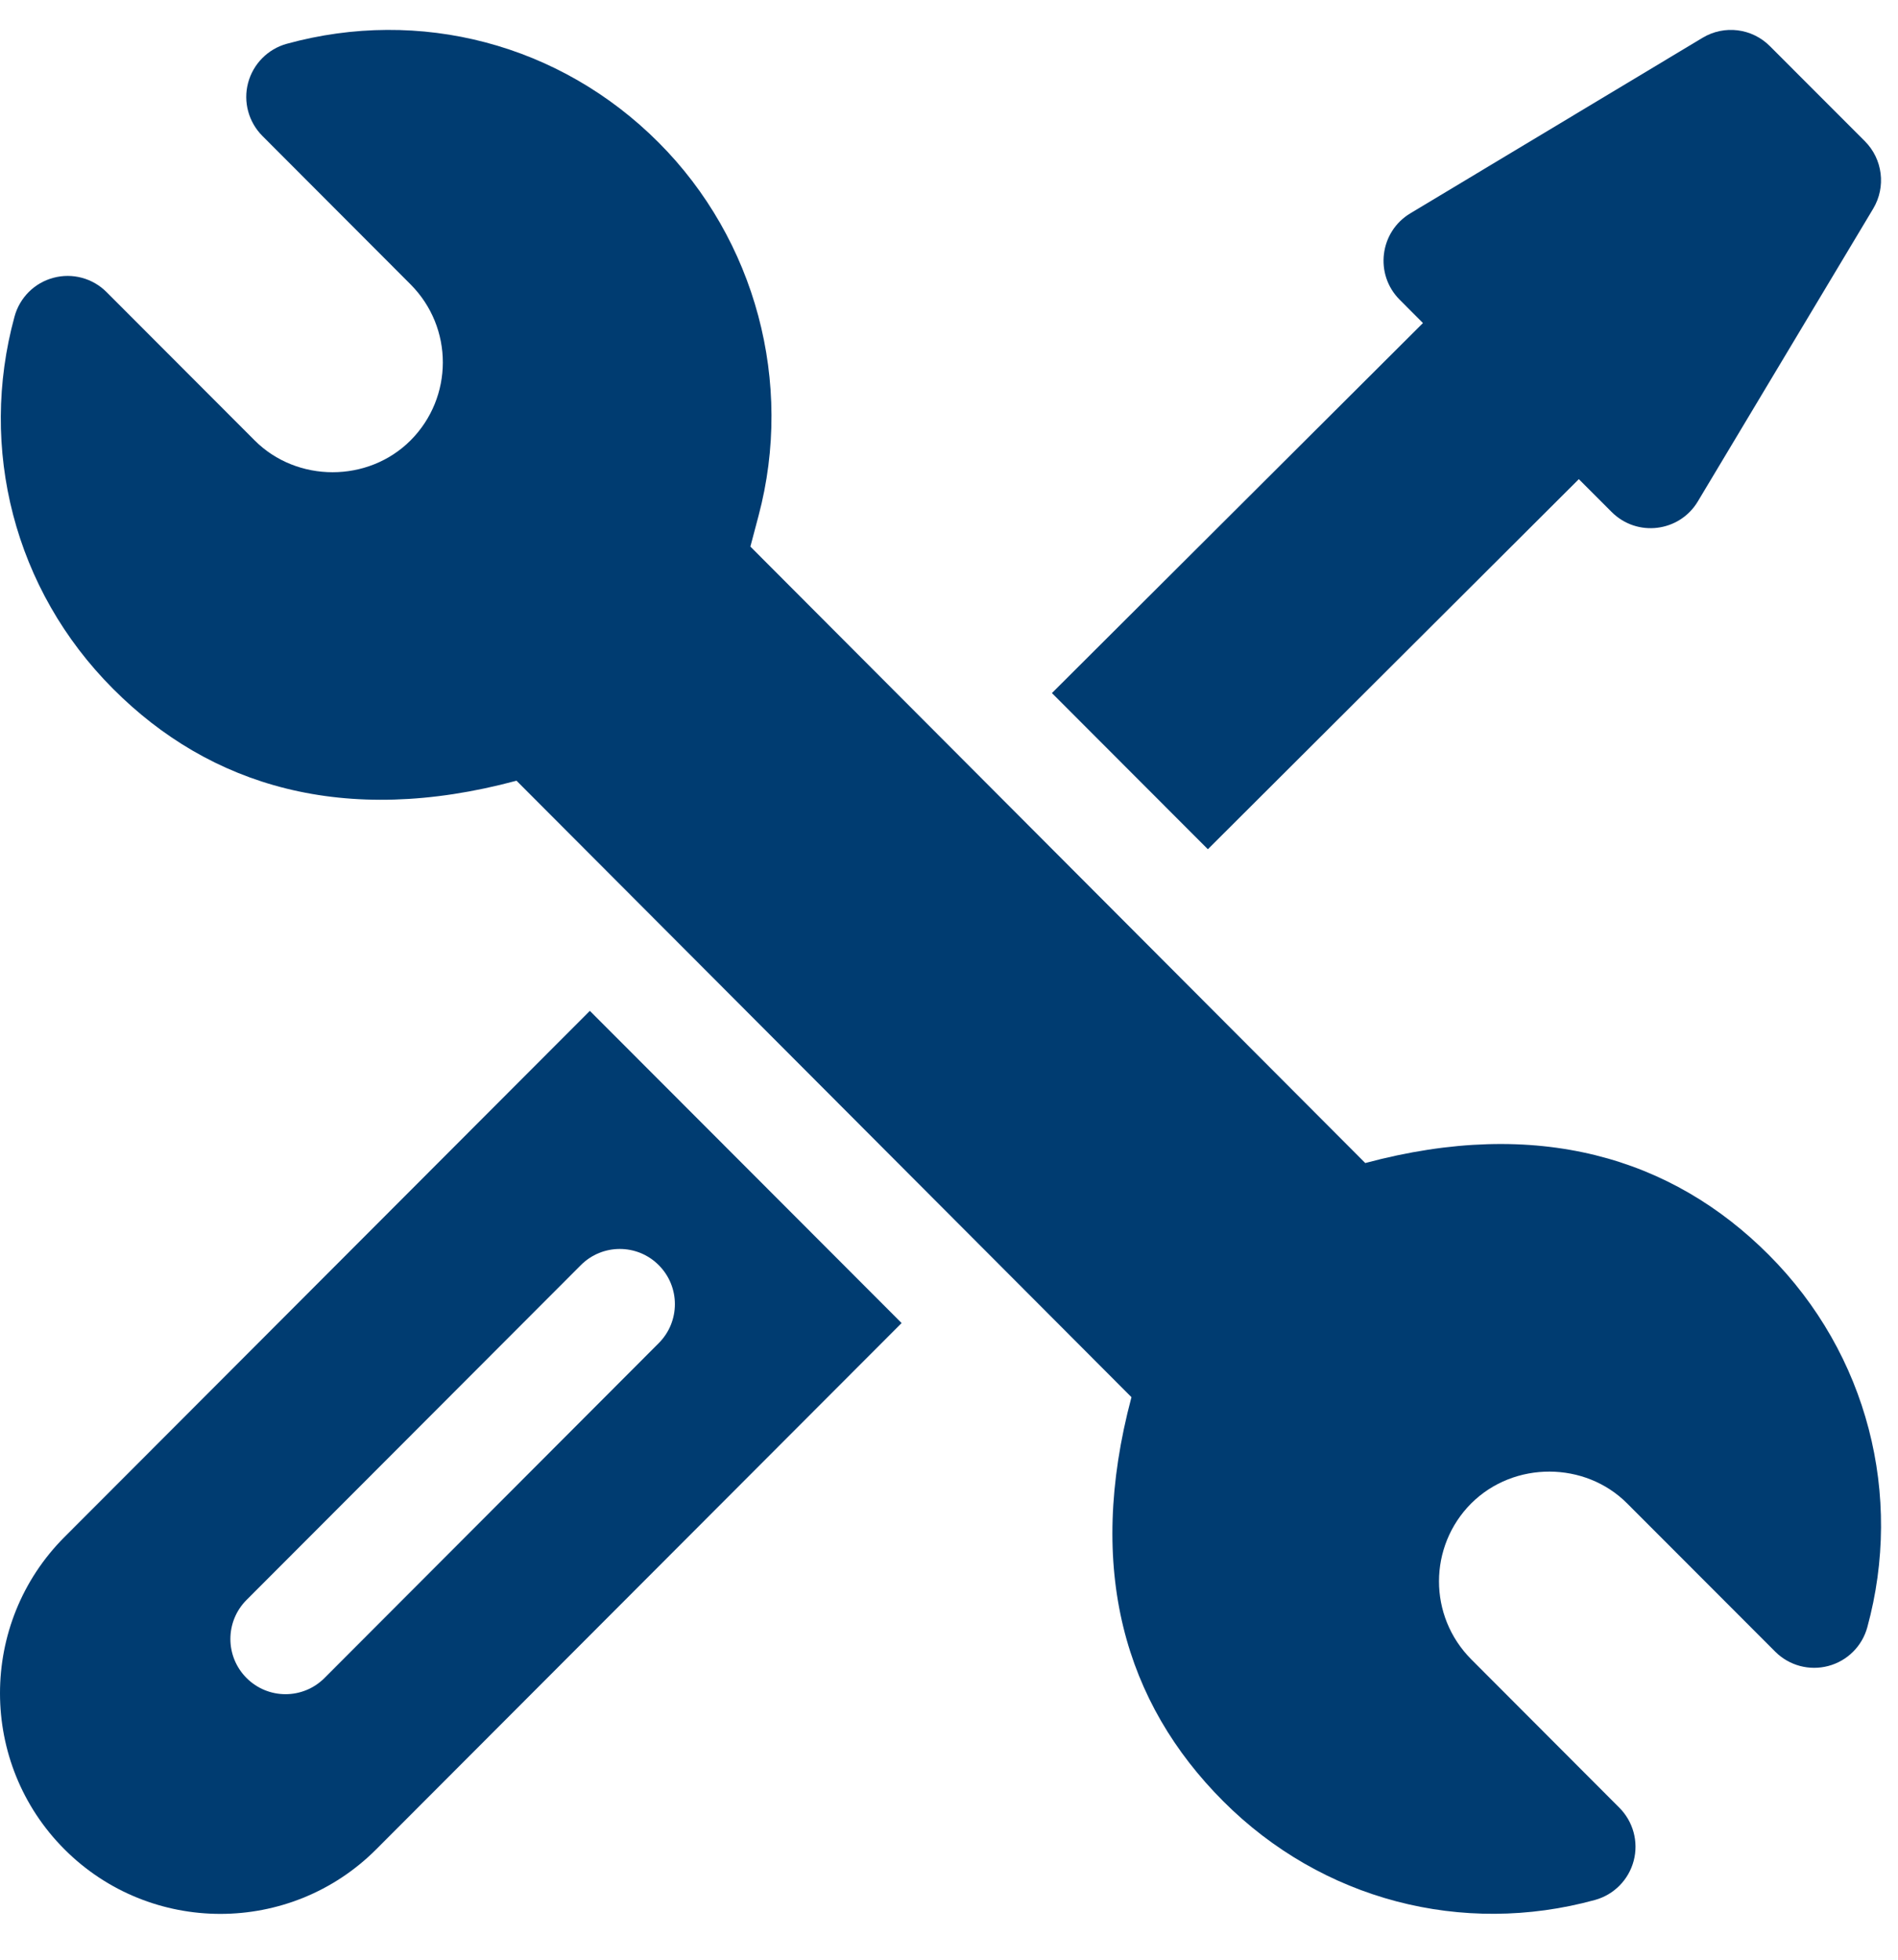
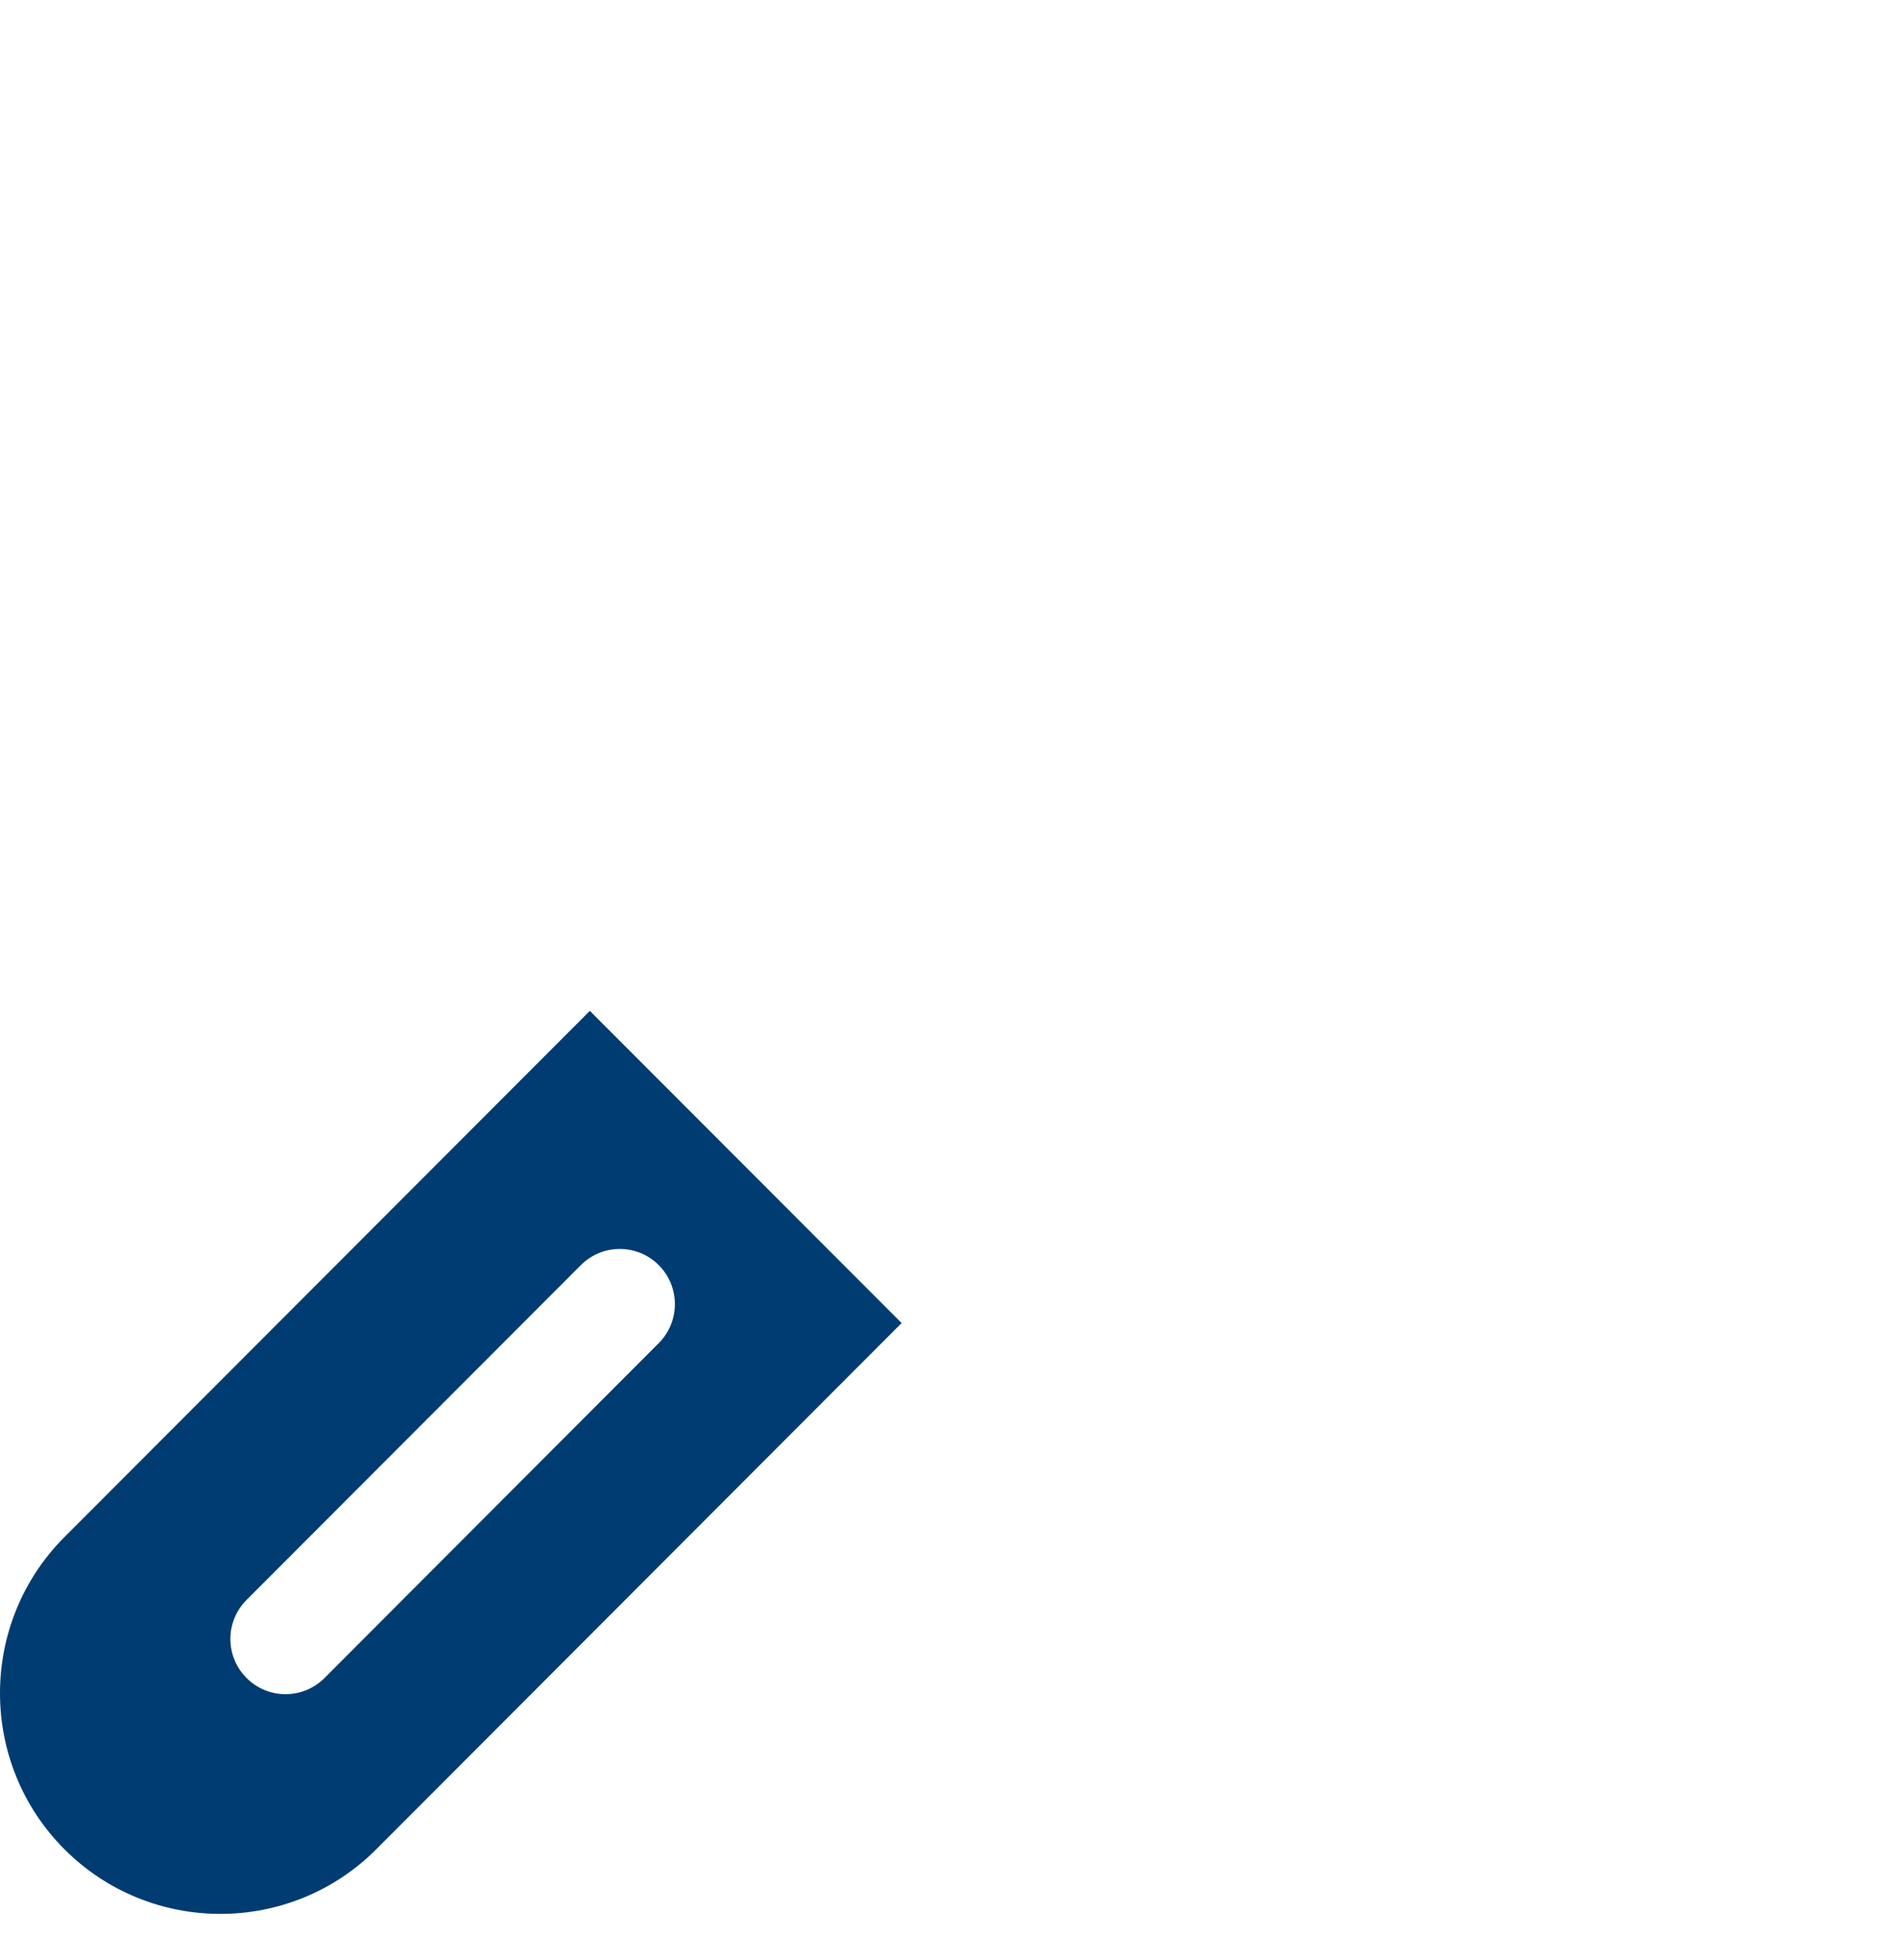
<svg xmlns="http://www.w3.org/2000/svg" width="31" height="32" viewBox="0 0 31 32" fill="none">
-   <path d="M28.889 20.49C27.309 18.906 25.116 18.235 22.299 18.991L12.256 8.925L12.389 8.423C12.967 6.25 12.342 3.914 10.758 2.328C9.145 0.712 6.853 0.119 4.684 0.715C4.375 0.8 4.134 1.044 4.052 1.354C3.97 1.664 4.06 1.994 4.287 2.221L6.705 4.643C7.412 5.352 7.405 6.489 6.707 7.19C6.014 7.885 4.85 7.884 4.159 7.191L1.741 4.77C1.514 4.542 1.183 4.453 0.873 4.536C0.563 4.618 0.321 4.86 0.237 5.17C-0.35 7.317 0.227 9.627 1.848 11.249C3.427 12.832 5.618 13.506 8.436 12.748L18.48 22.814C17.73 25.633 18.377 27.808 19.978 29.411C21.593 31.029 23.887 31.618 26.051 31.024C26.36 30.939 26.601 30.695 26.683 30.385C26.765 30.074 26.675 29.744 26.448 29.517L24.031 27.096C23.324 26.387 23.331 25.25 24.029 24.549C24.73 23.851 25.892 23.862 26.576 24.549L28.995 26.97C29.222 27.197 29.552 27.286 29.863 27.203C30.172 27.121 30.415 26.88 30.499 26.57C31.086 24.423 30.509 22.112 28.889 20.49Z" fill="#003C71" />
  <path d="M9.634 16.506L1.053 25.098C-0.351 26.504 -0.351 28.791 1.053 30.197C2.457 31.603 4.741 31.603 6.145 30.197L14.726 21.604L9.634 16.506ZM5.3 27.4C4.948 27.752 4.379 27.752 4.027 27.4C3.675 27.048 3.675 26.477 4.027 26.125L9.487 20.658C9.838 20.306 10.408 20.306 10.759 20.658C11.111 21.01 11.111 21.58 10.759 21.932L5.3 27.4Z" fill="#003C71" />
-   <path d="M30.459 2.306L28.907 0.753C28.615 0.46 28.162 0.404 27.808 0.617L23.034 3.484C22.532 3.786 22.447 4.48 22.861 4.894L23.241 5.275L17.181 11.317L19.728 13.867L25.787 7.824L26.323 8.36C26.737 8.775 27.43 8.69 27.731 8.187L30.595 3.407C30.807 3.052 30.751 2.599 30.459 2.306Z" fill="#003C71" />
</svg>